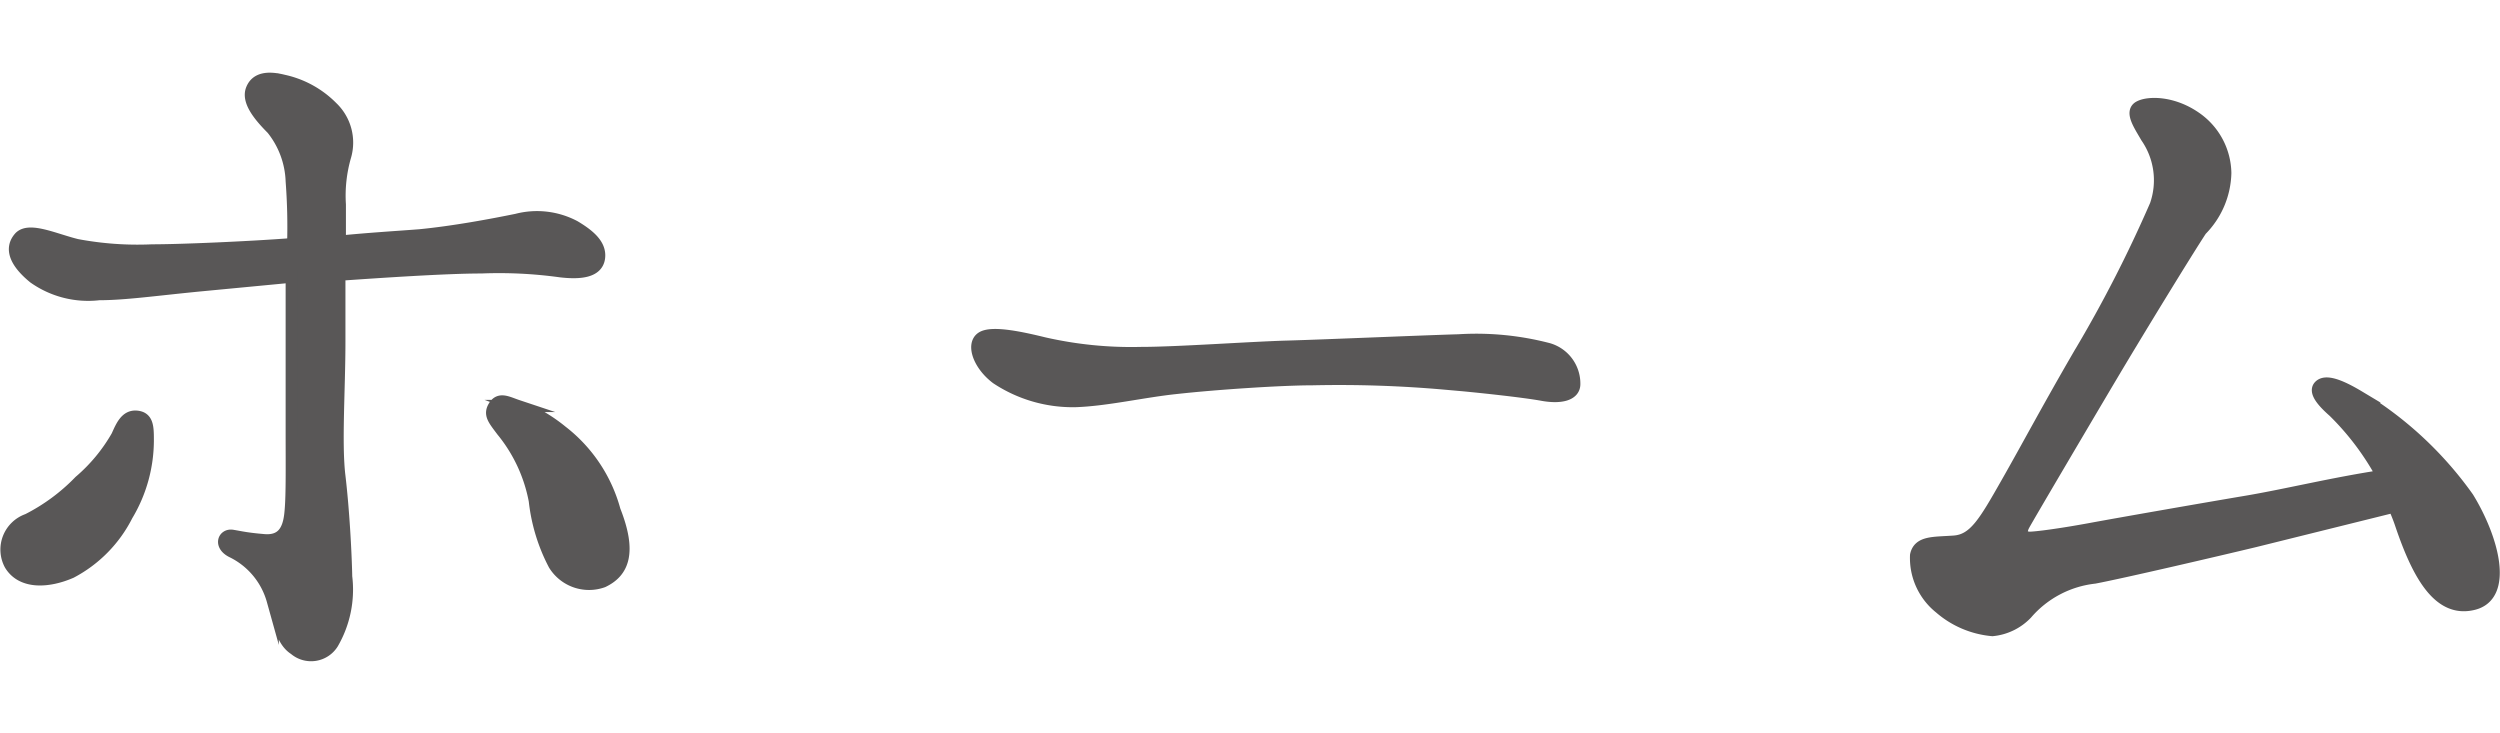
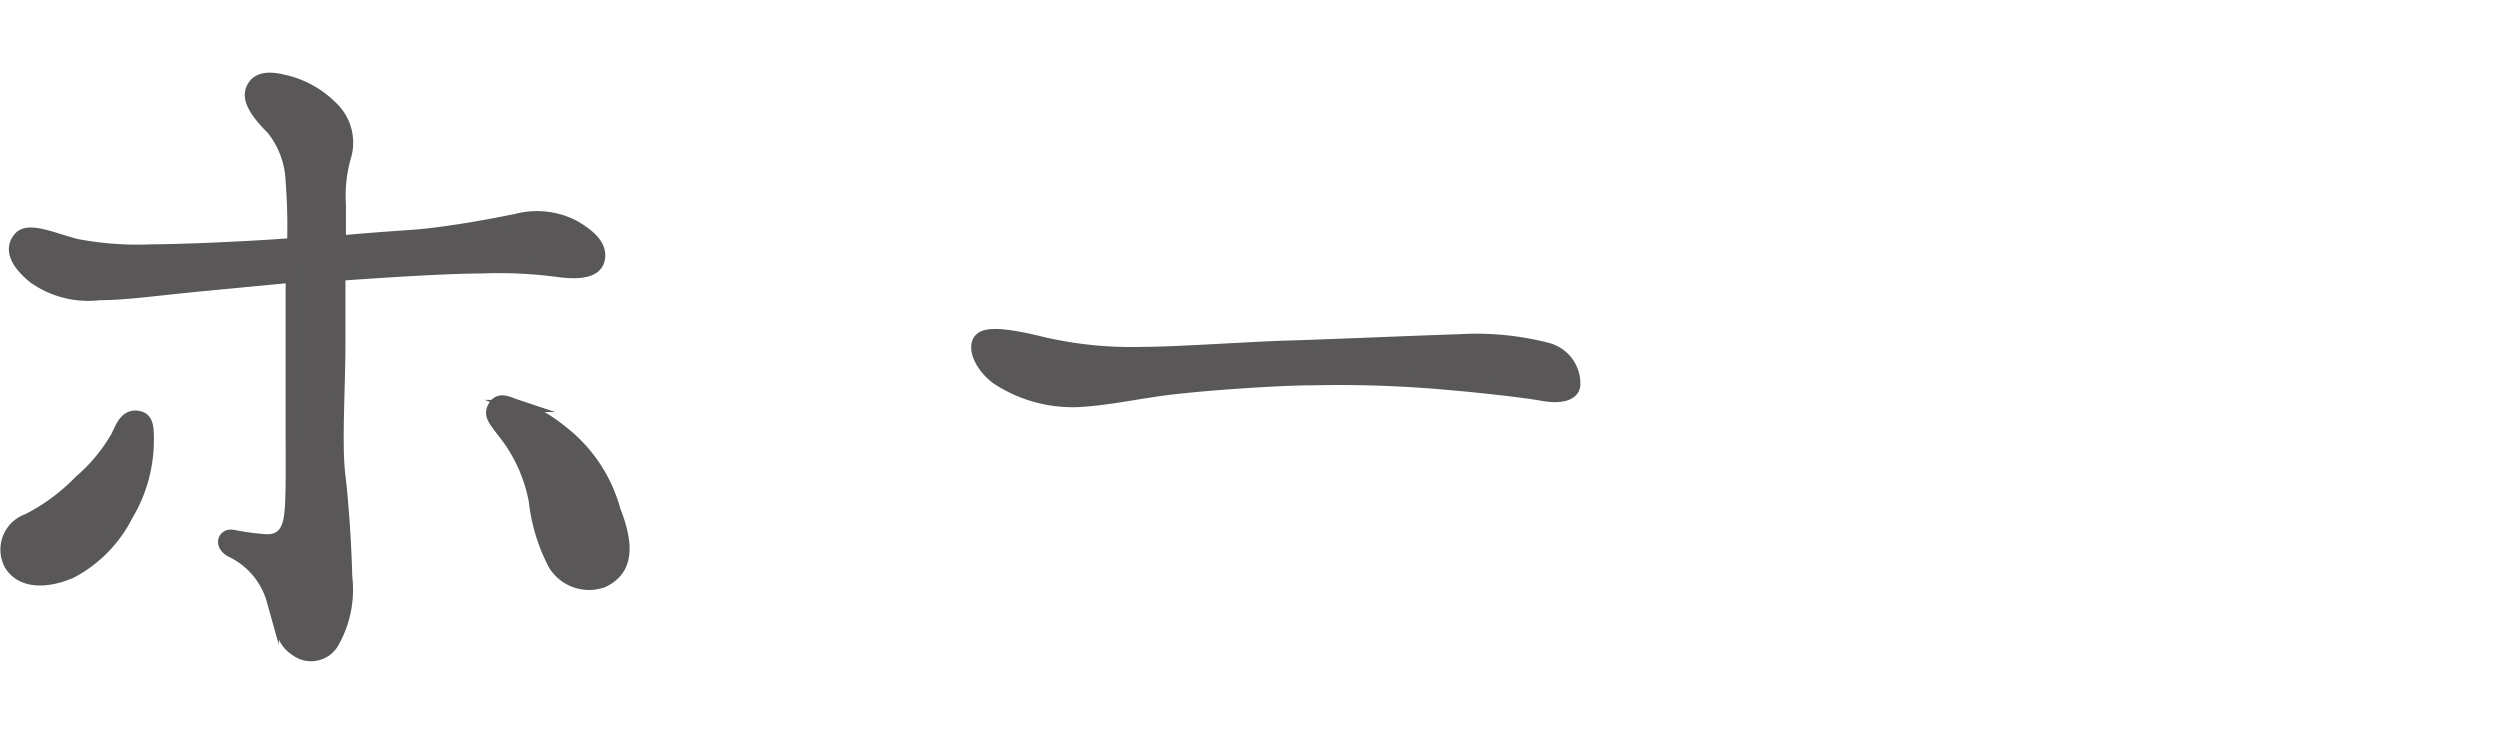
<svg xmlns="http://www.w3.org/2000/svg" width="51.42" height="15.07" viewBox="0 0 51.42 12.07">
  <defs>
    <style>.cls-1{fill:#595757;stroke:#595757;stroke-miterlimit:10;stroke-width:0.25px;}</style>
  </defs>
  <title>txt_navi_ft_11</title>
  <g id="レイヤー_2" data-name="レイヤー 2">
    <g id="商品一覧">
      <path class="cls-1" d="M.21,10.11a.65.65,0,0,1,.36-.92A4,4,0,0,0,1.64,8.4a3.51,3.51,0,0,0,.77-.93c.09-.2.18-.42.4-.4s.23.2.23.47A3,3,0,0,1,2.61,9.1a2.69,2.69,0,0,1-1.15,1.17C1,10.47.45,10.51.21,10.11Zm.2-6.73c.2-.2.72.05,1.17.16a6.72,6.72,0,0,0,1.55.11c.58,0,2-.06,2.9-.13A12.36,12.36,0,0,0,6,2.23a1.82,1.82,0,0,0-.4-1.08C5.31.86,5.09.57,5.18.34s.33-.26.65-.18a2,2,0,0,1,1,.55,1,1,0,0,1,.27,1,2.92,2.92,0,0,0-.11,1c0,.16,0,.45,0,.76.6-.06,1.12-.09,1.64-.13.72-.07,1.51-.22,2-.32a1.65,1.65,0,0,1,1.19.14c.3.18.54.38.5.65s-.36.32-.79.27A9.22,9.22,0,0,0,9.9,4c-.72,0-2.07.09-2.92.15,0,.46,0,1,0,1.37,0,1-.08,2.1,0,2.77s.13,1.56.14,2.07a2.2,2.2,0,0,1-.28,1.37.52.52,0,0,1-.78.12c-.3-.19-.32-.65-.45-1a1.59,1.59,0,0,0-.83-1c-.27-.13-.18-.36,0-.33s.29.06.65.09.5-.18.54-.52S6,8.2,6,7.29,6,5.81,6,4.62V4.19l-1.89.18c-.92.09-1.55.18-2.07.18A1.93,1.93,0,0,1,.7,4.21C.32,3.9.2,3.61.41,3.38ZM12.64,9c.34.86.18,1.26-.24,1.46a.84.84,0,0,1-1-.35A3.68,3.68,0,0,1,11,8.8a3.2,3.2,0,0,0-.67-1.44c-.18-.24-.27-.34-.16-.51s.27-.07.48,0a3.23,3.23,0,0,1,.9.52A3.07,3.07,0,0,1,12.64,9Z" />
      <path class="cls-1" d="M32.38,6.4c0,.22-.28.29-.66.22s-1.39-.18-2-.23A24.74,24.74,0,0,0,27,6.3c-.65,0-2,.09-2.81.18-.67.07-1.44.25-2.07.27a2.83,2.83,0,0,1-1.62-.47c-.36-.27-.51-.69-.31-.83s.83,0,1.28.11a8.09,8.09,0,0,0,2,.2c.74,0,2.27-.11,3-.13S29.29,5.52,30,5.5a5.86,5.86,0,0,1,1.85.18A.74.74,0,0,1,32.38,6.4Z" />
-       <path class="cls-1" d="M50.76,8.74c.52.85.82,2,.12,2.18s-1.13-.56-1.49-1.62a3.73,3.73,0,0,0-.15-.38l-2.86.71c-.79.19-2.72.64-3.3.75a2.16,2.16,0,0,0-1.4.74,1.12,1.12,0,0,1-.7.34A1.9,1.9,0,0,1,39.9,11a1.31,1.31,0,0,1-.49-1.08c.06-.28.36-.25.78-.28s.63-.4,1.08-1.19.84-1.53,1.49-2.65a27,27,0,0,0,1.58-3.08,1.56,1.56,0,0,0-.19-1.4C44,1.06,43.82.8,44,.7s.69-.11,1.17.23a1.41,1.41,0,0,1,.6,1.13,1.72,1.72,0,0,1-.5,1.17c-.29.44-1.3,2.09-1.84,3s-1.69,2.86-1.8,3.06,0,.27.12.27.6-.06,1.25-.18,2.37-.42,3.2-.56S48,8.44,49,8.29a5.57,5.57,0,0,0-1-1.33c-.24-.21-.4-.41-.29-.52s.36-.05.81.22A7.49,7.49,0,0,1,50.76,8.74Z" />
    </g>
  </g>
</svg>